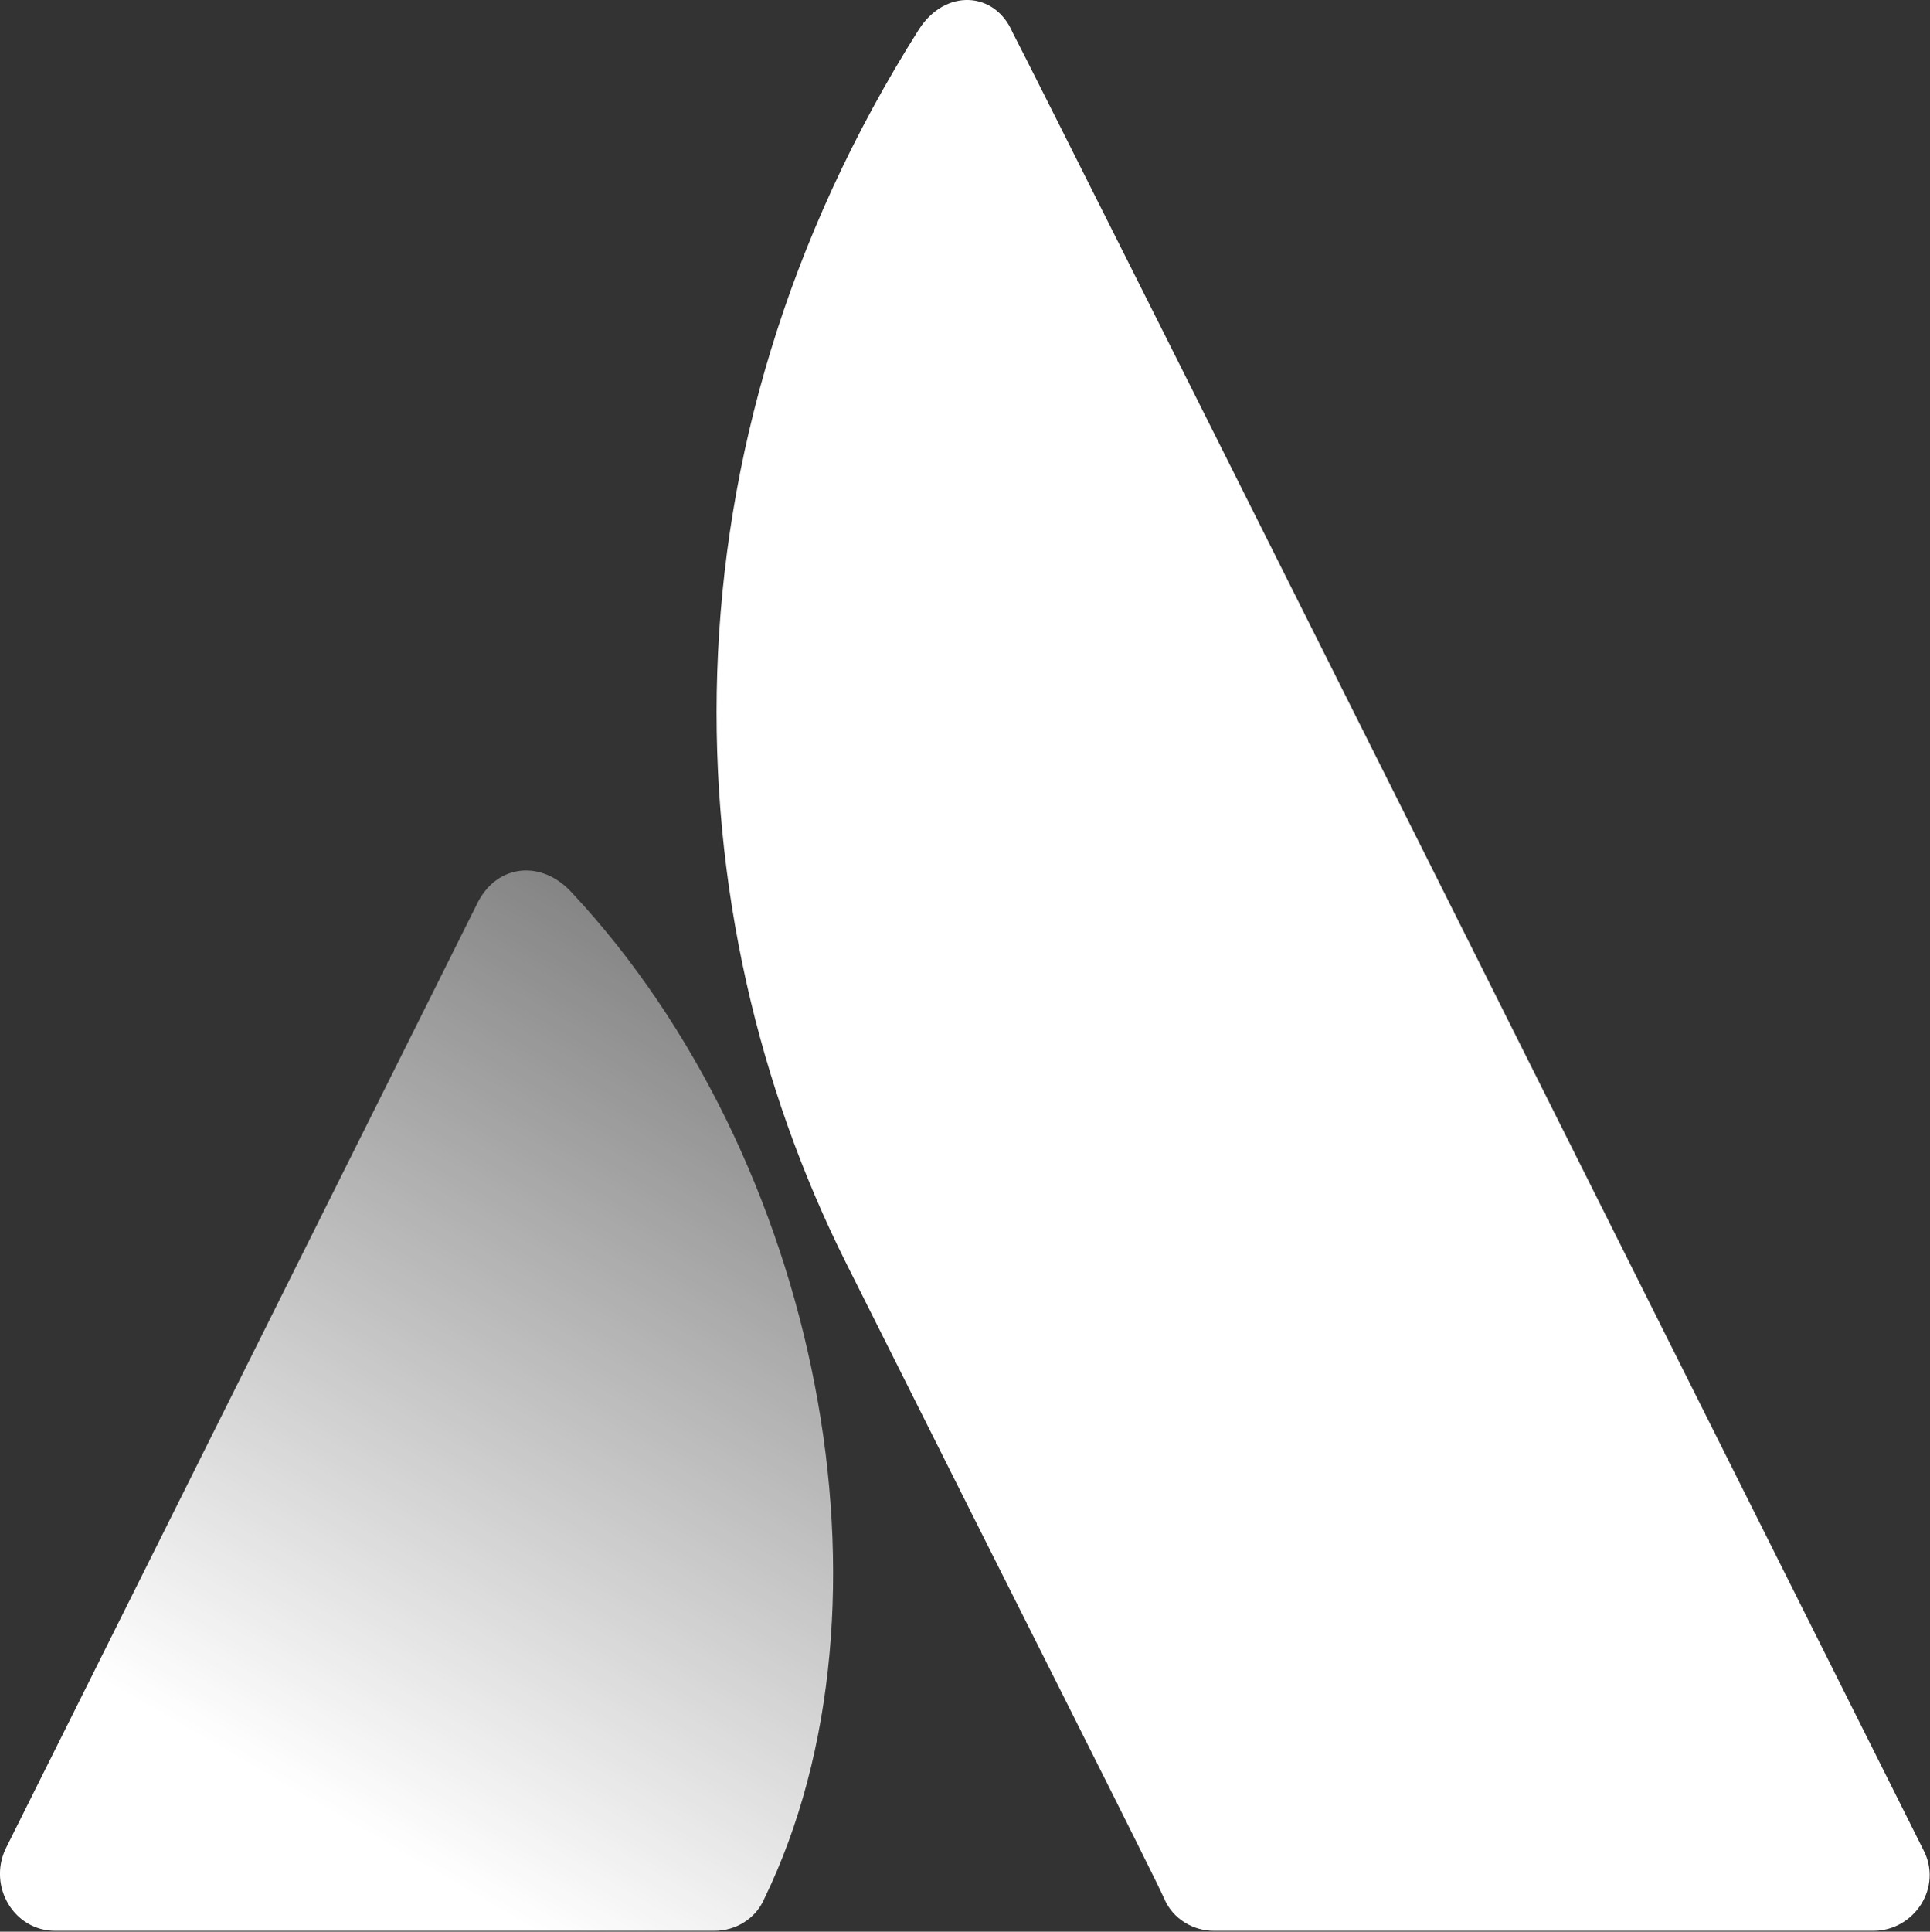
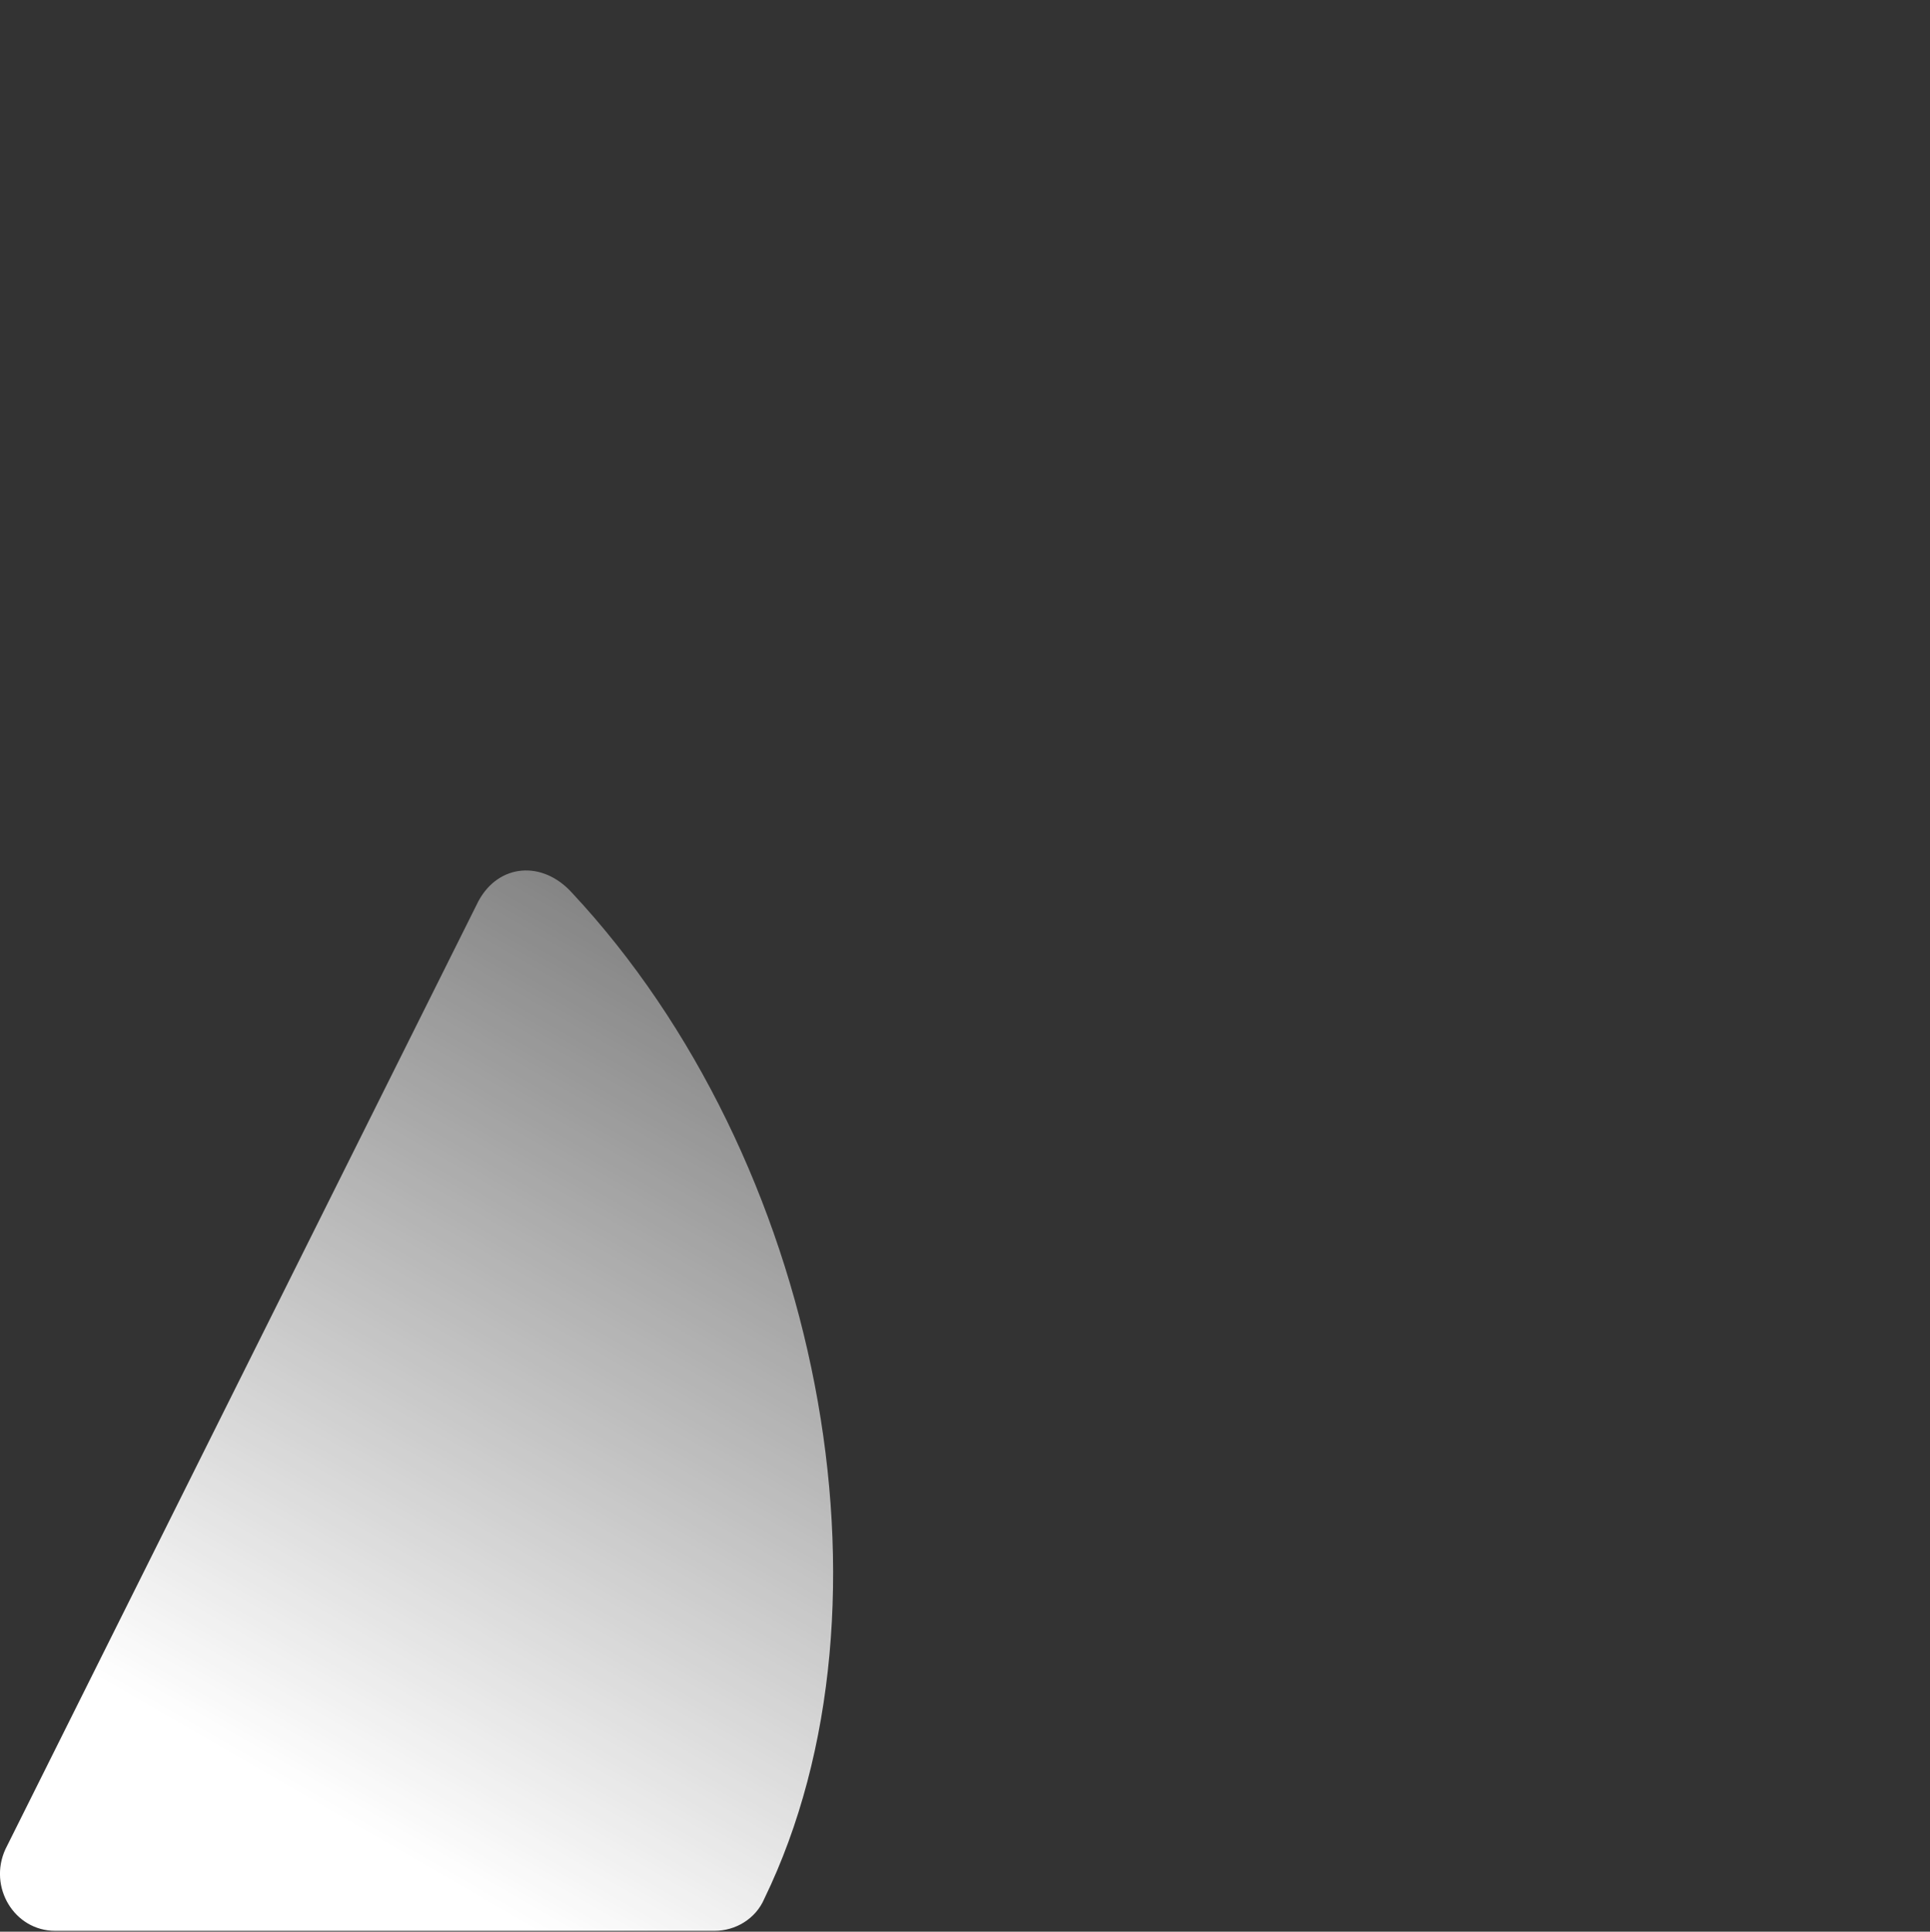
<svg xmlns="http://www.w3.org/2000/svg" version="1.2" viewBox="0 0 1590 1591" width="1590" height="1591">
  <rect x="0" y="0" width="1590" height="1591" fill="#333333" stroke="none" />
  <title>horizontal-logo-gradient-white-atlassian-svg</title>
  <defs>
    <linearGradient id="g1" x1="684.4" y1="854.5" x2="272.9" y2="1567.2" gradientUnits="userSpaceOnUse">
      <stop offset="0" stop-color="#ffffff" stop-opacity=".4" />
      <stop offset=".923" stop-color="#ffffff" stop-opacity="1" />
    </linearGradient>
  </defs>
  <style>
		.s0 { fill: url(#g1) } 
		.s1 { fill: #ffffff } 
	</style>
  <g id="horizontal-logo-gradient-white-atlassian">
    <g id="Group">
      <g id="Group_2">
        <g id="Group_3">
          <path id="Vector" class="s0" d="m471 735.1c-24-26.4-60.1-24-76.9 7.2l-389.6 780.7c-14.4 31.2 7.3 67.3 40.9 67.3h543.4c16.8 0 33.7-9.6 40.9-26.5 117.8-242.6 45.7-610.1-158.7-828.7z" />
-           <path id="Vector_2" class="s1" d="m757.1 24.1c-218.8 345.9-204.4 727.8-60.1 1016.1 144.3 288.2 254.9 506.8 262.1 523.6 7.2 16.9 24 26.5 40.9 26.5h543.4c33.6 0 57.7-36.1 40.8-67.3 0 0-730.9-1460.5-750.1-1496.5-14.5-33.7-55.3-36.1-77-2.4z" />
        </g>
      </g>
    </g>
  </g>
</svg>